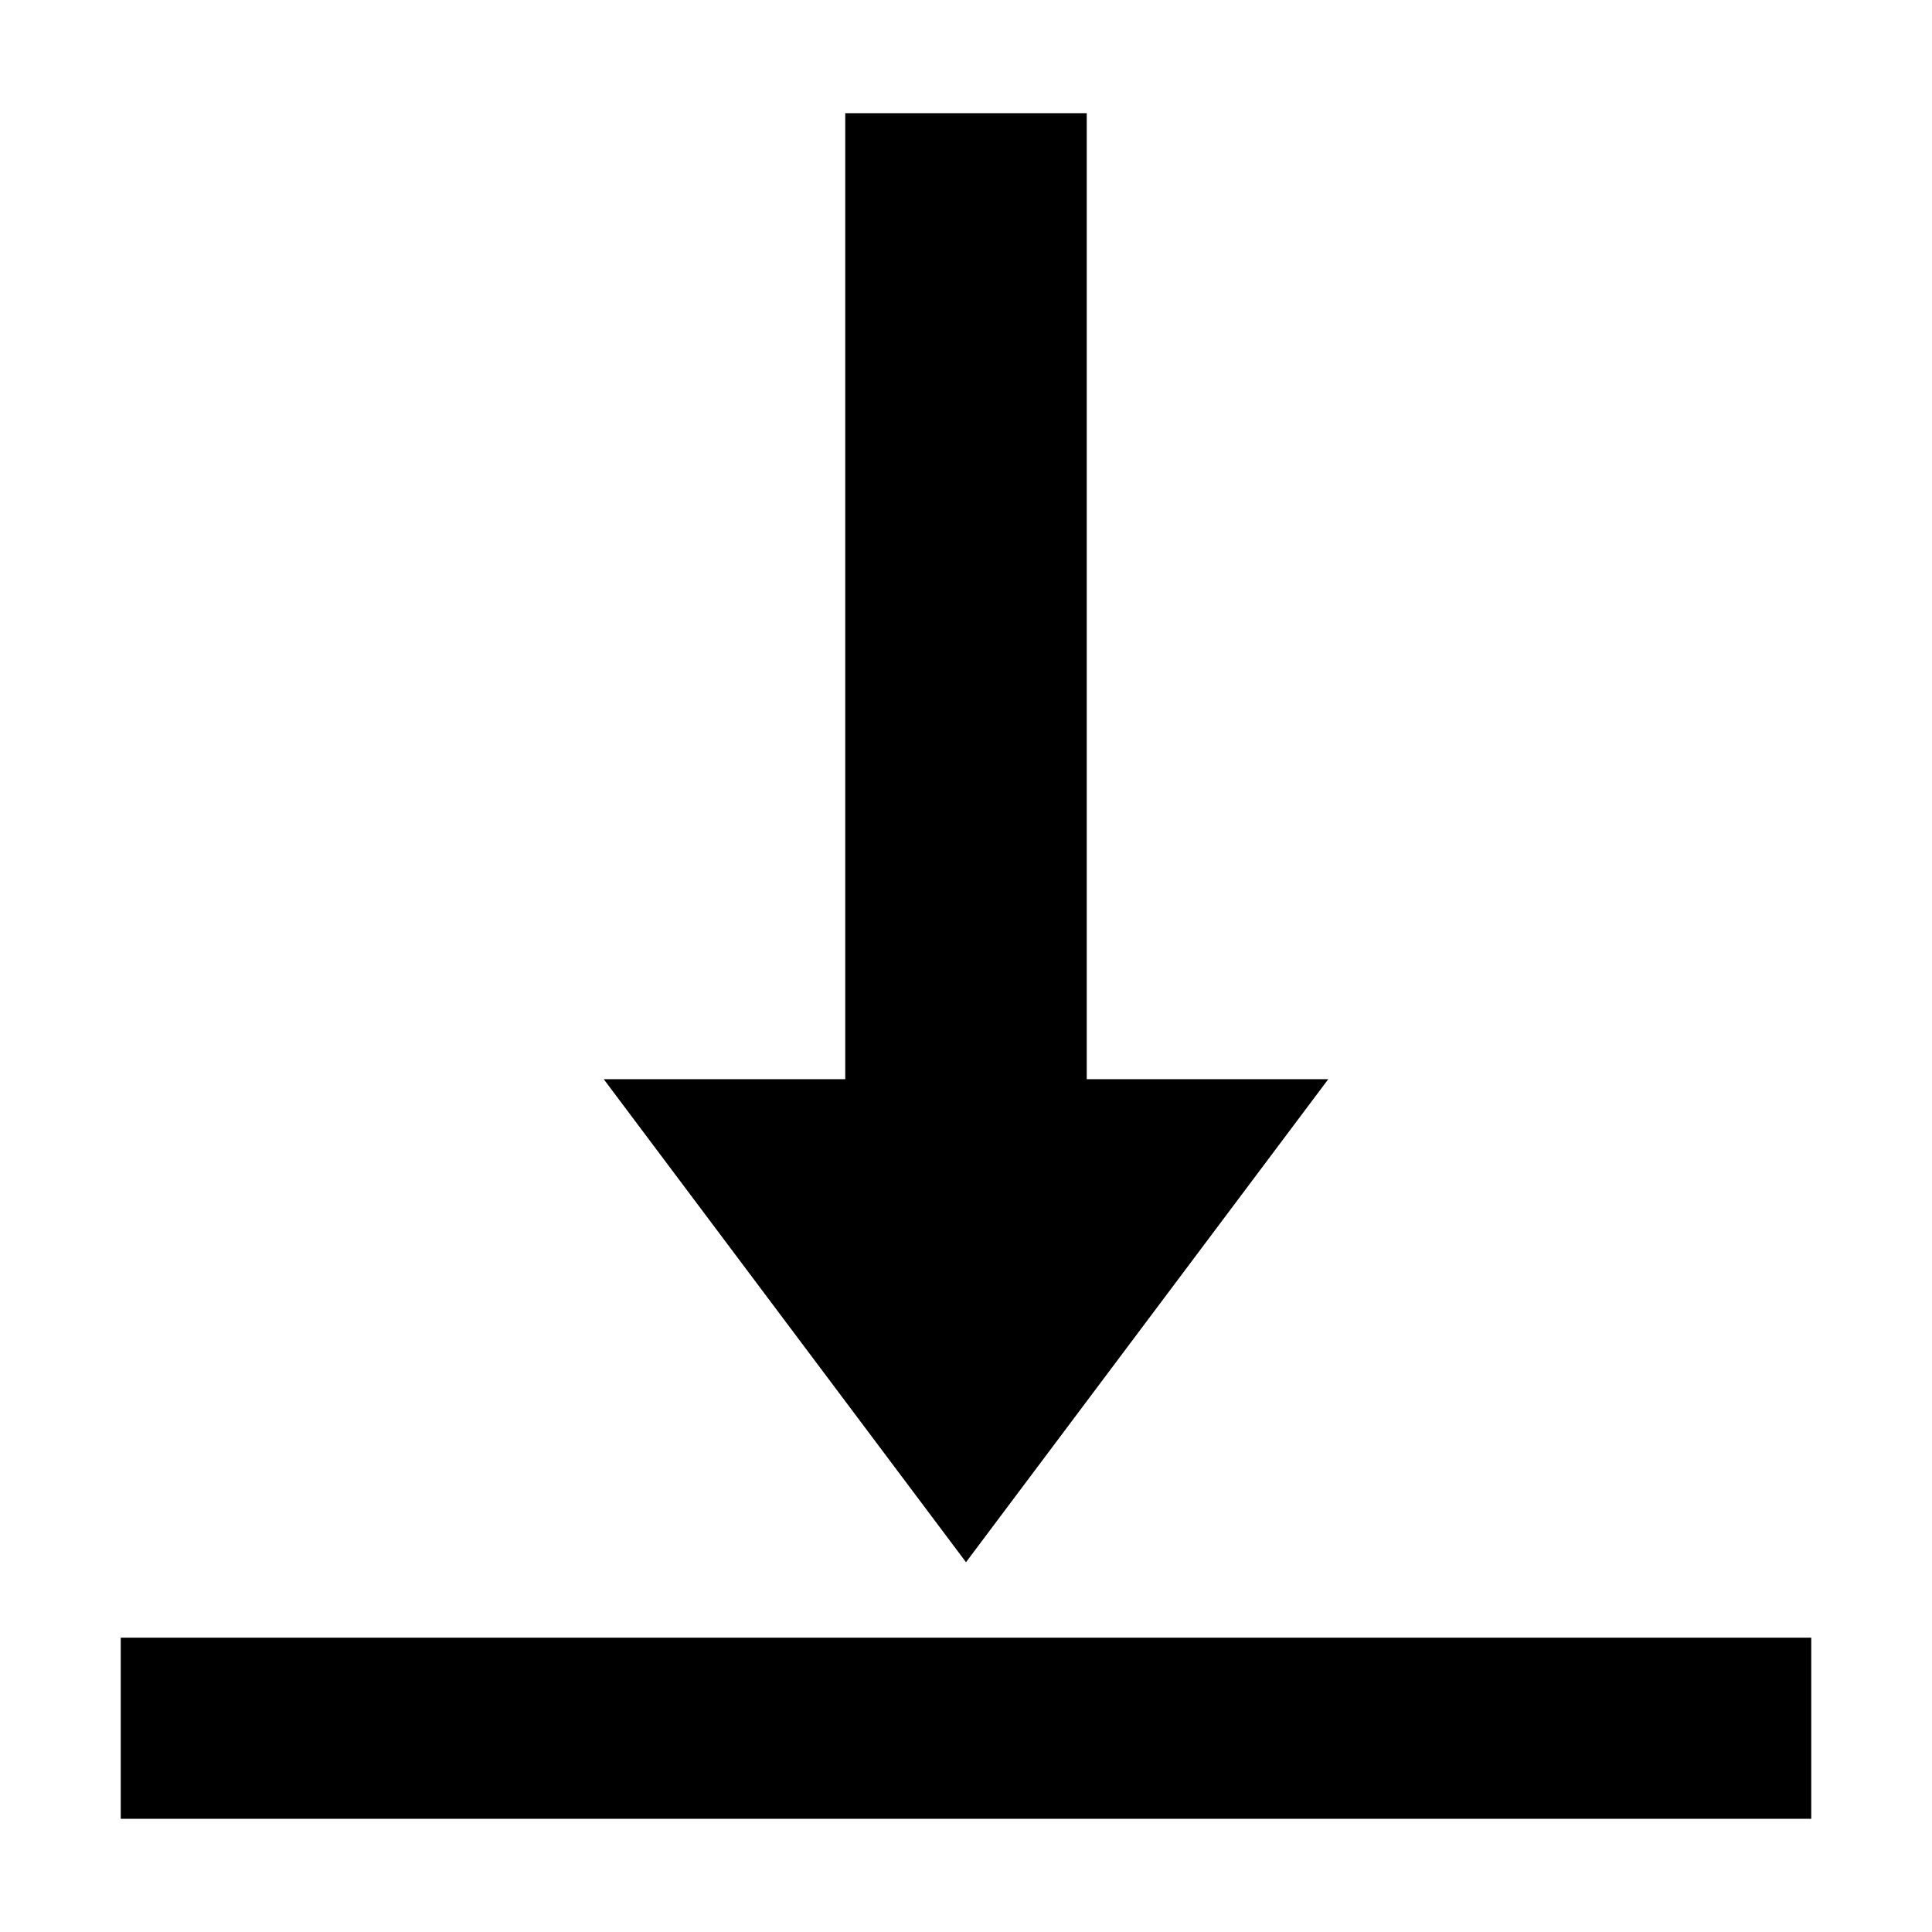
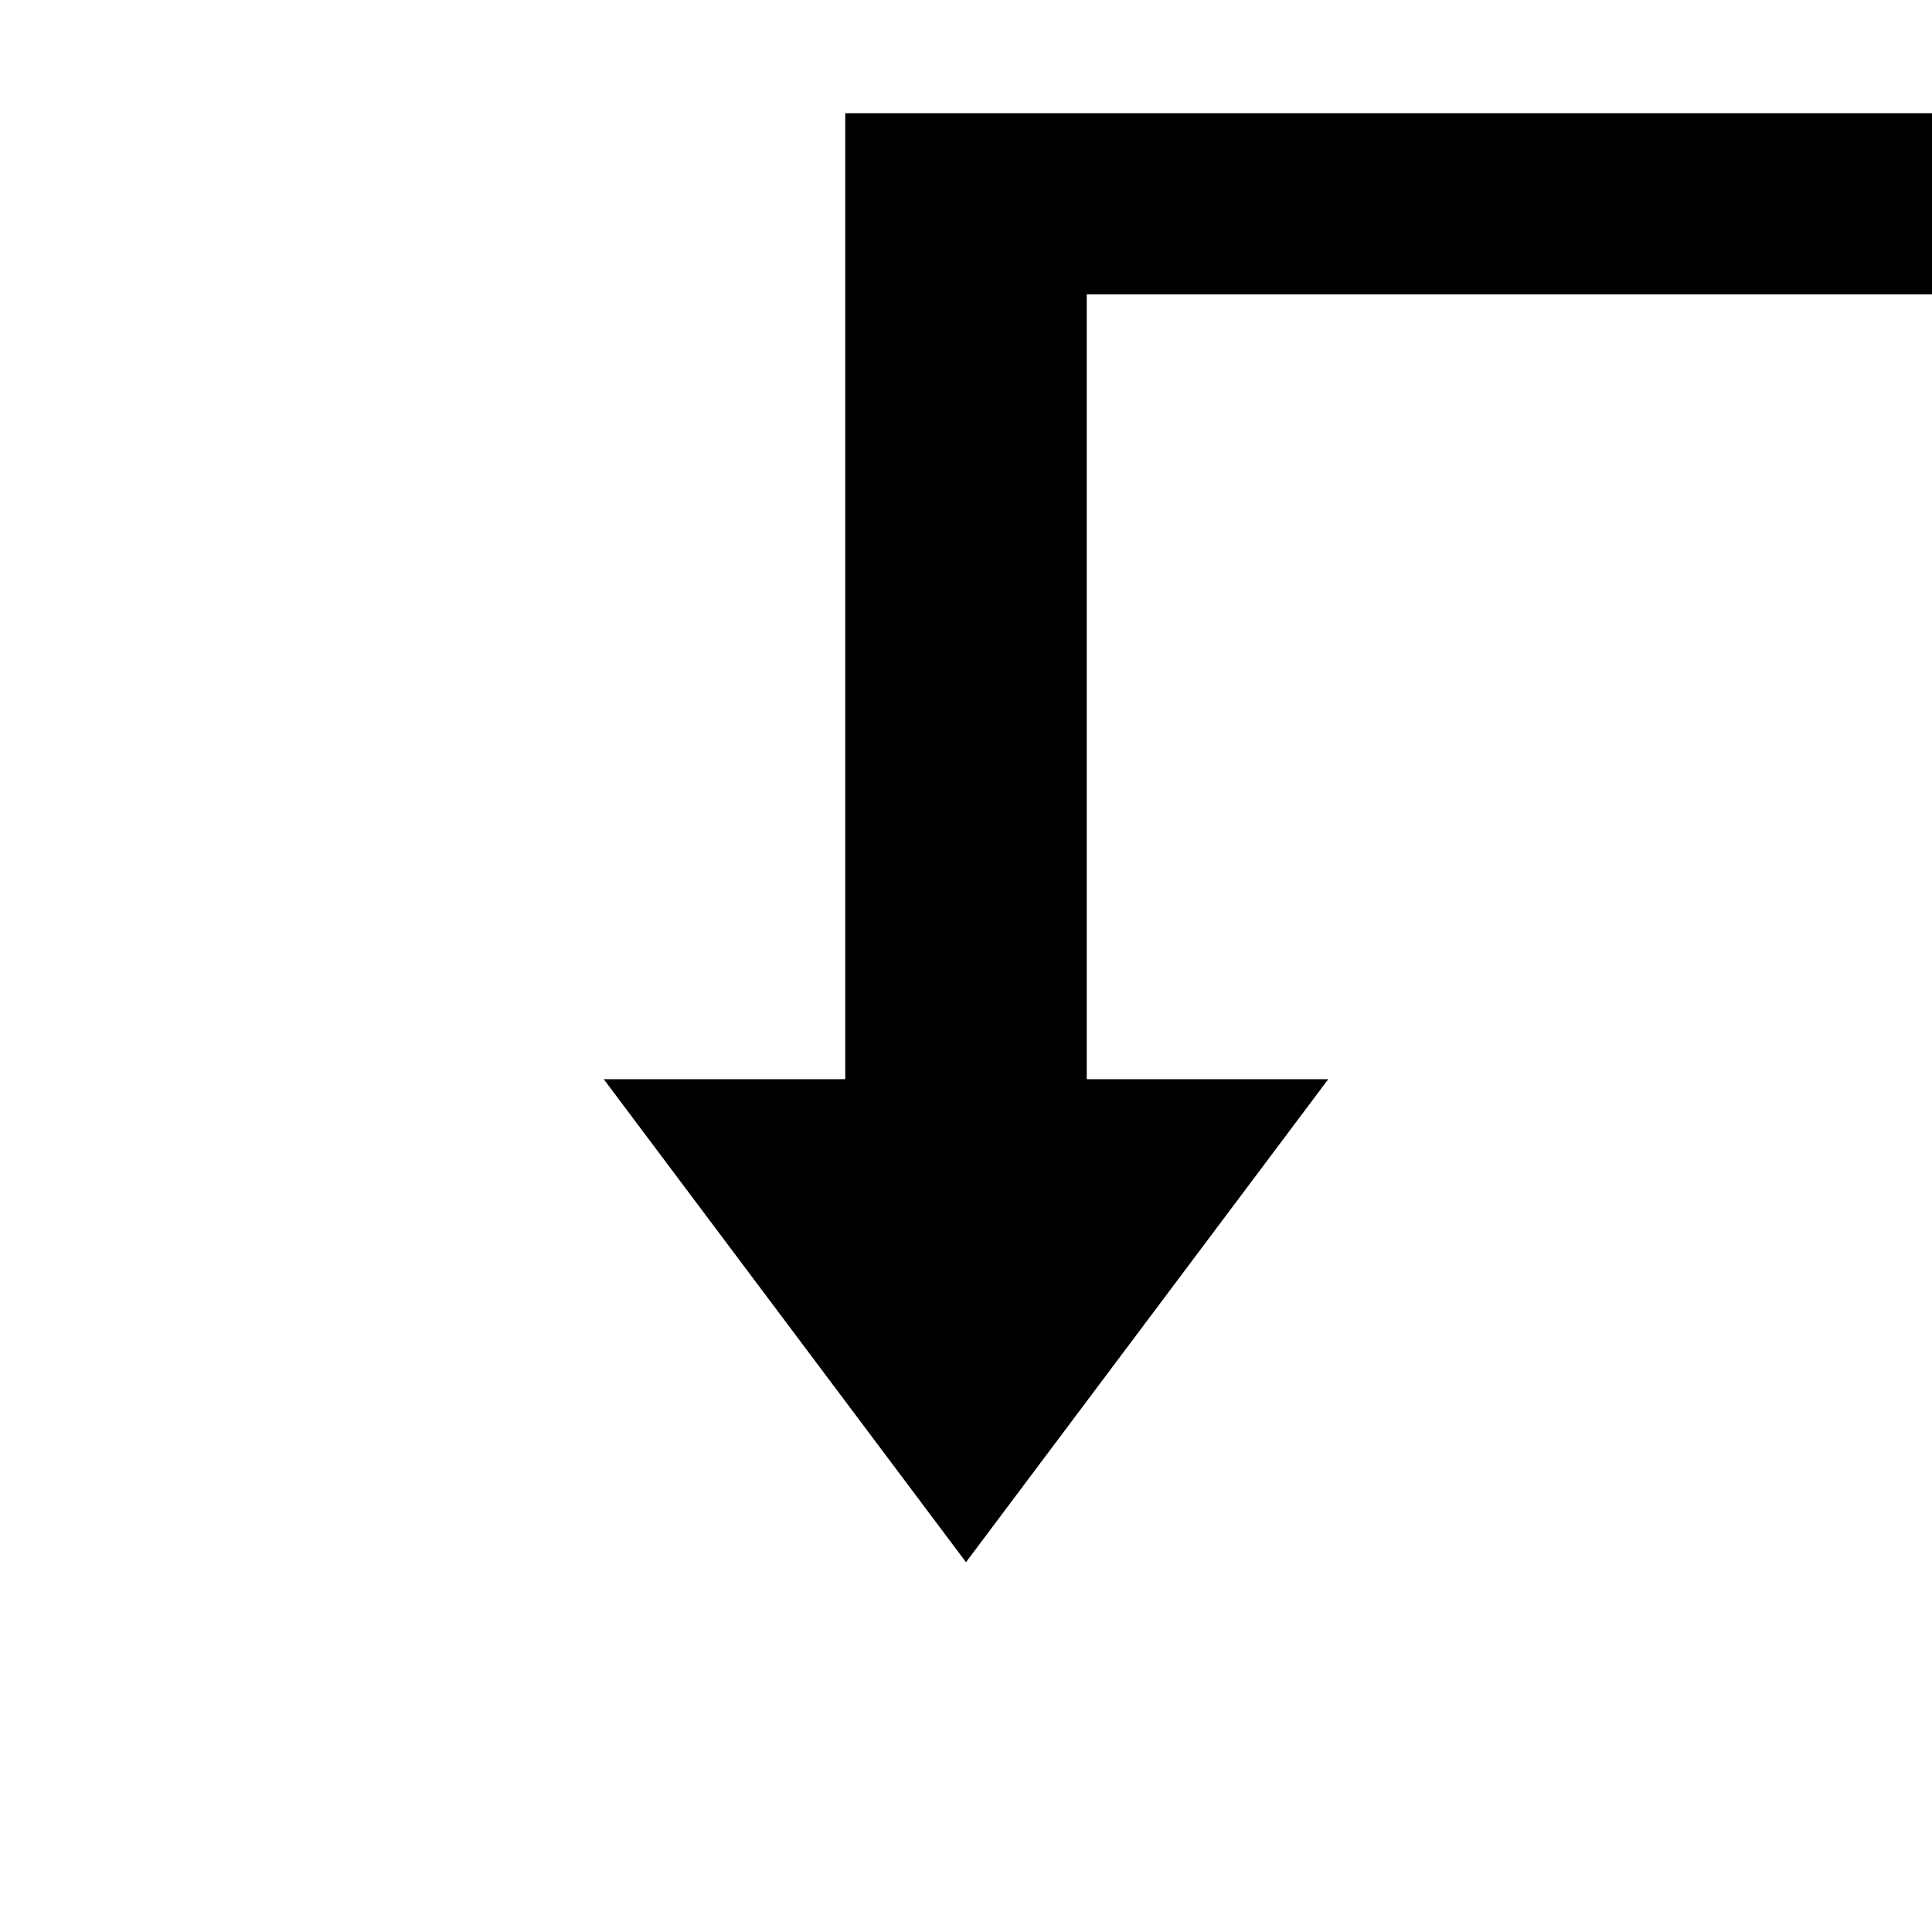
<svg xmlns="http://www.w3.org/2000/svg" width="800" height="800" viewBox="0 0 512 512">
-   <path fill="currentColor" d="M224 30v256h-64l96 128l96-128h-64V30zM32 434v48h448v-48z" />
+   <path fill="currentColor" d="M224 30v256h-64l96 128l96-128h-64V30zv48h448v-48z" />
</svg>